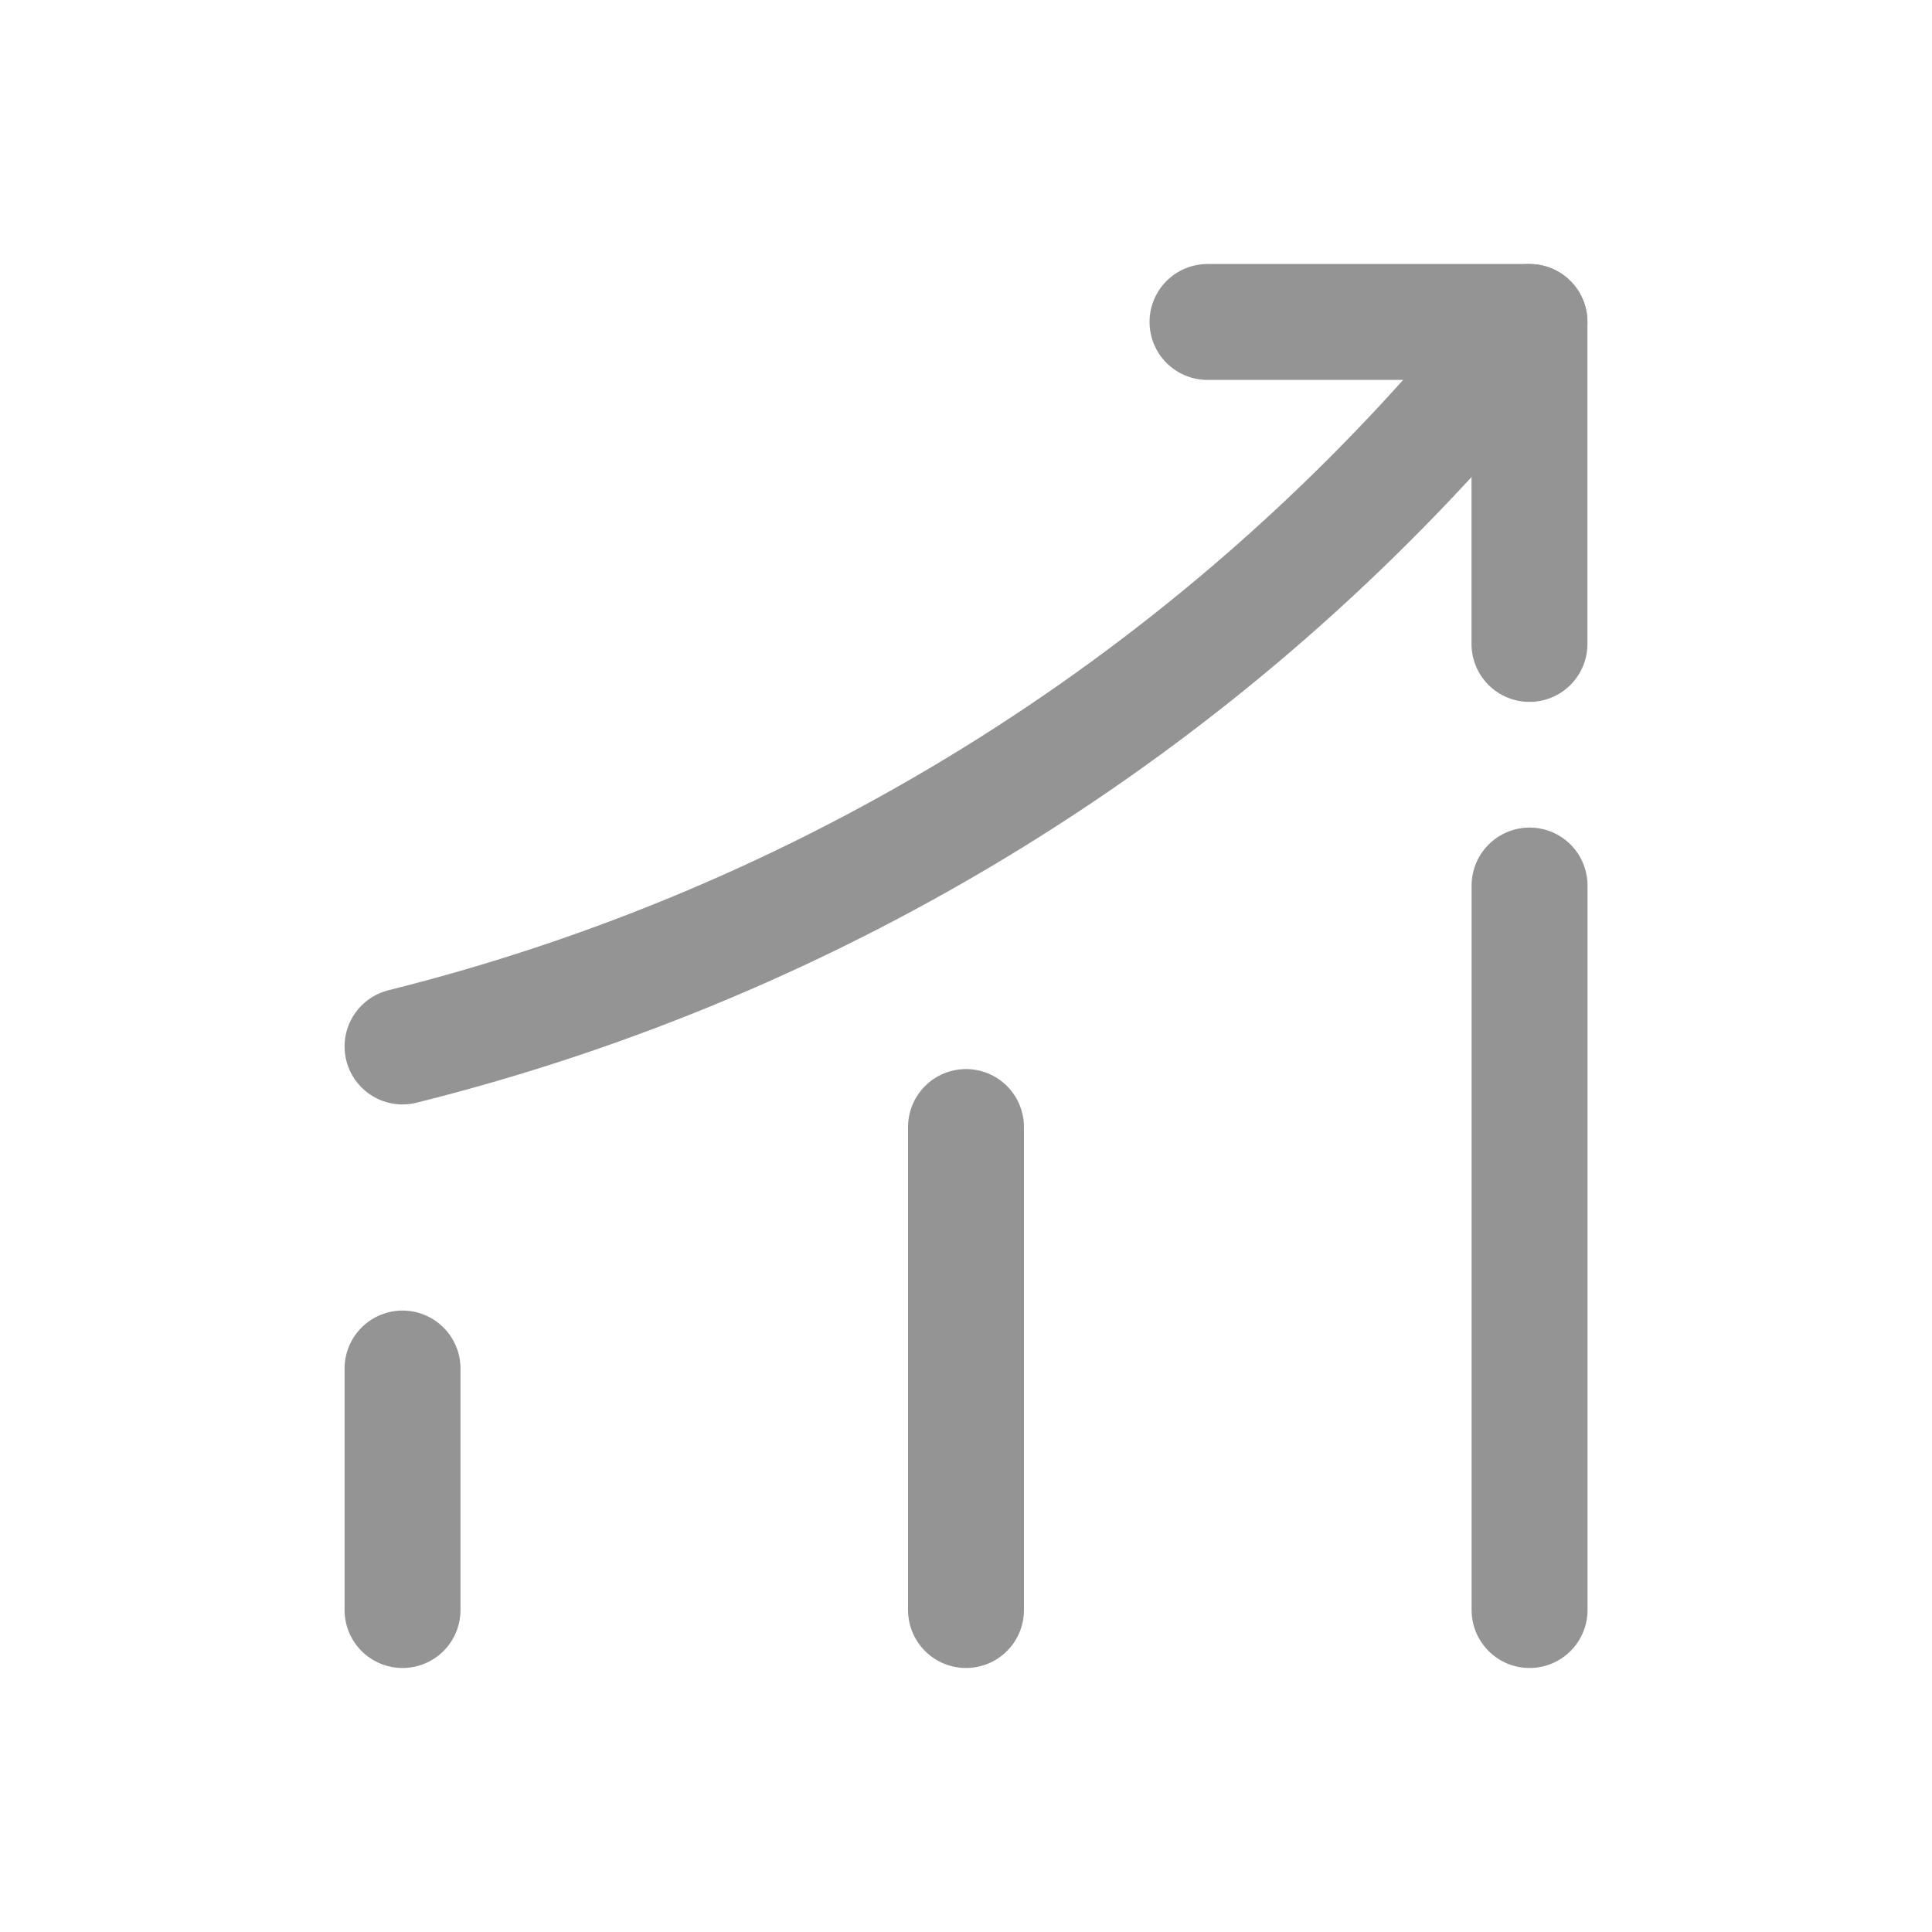
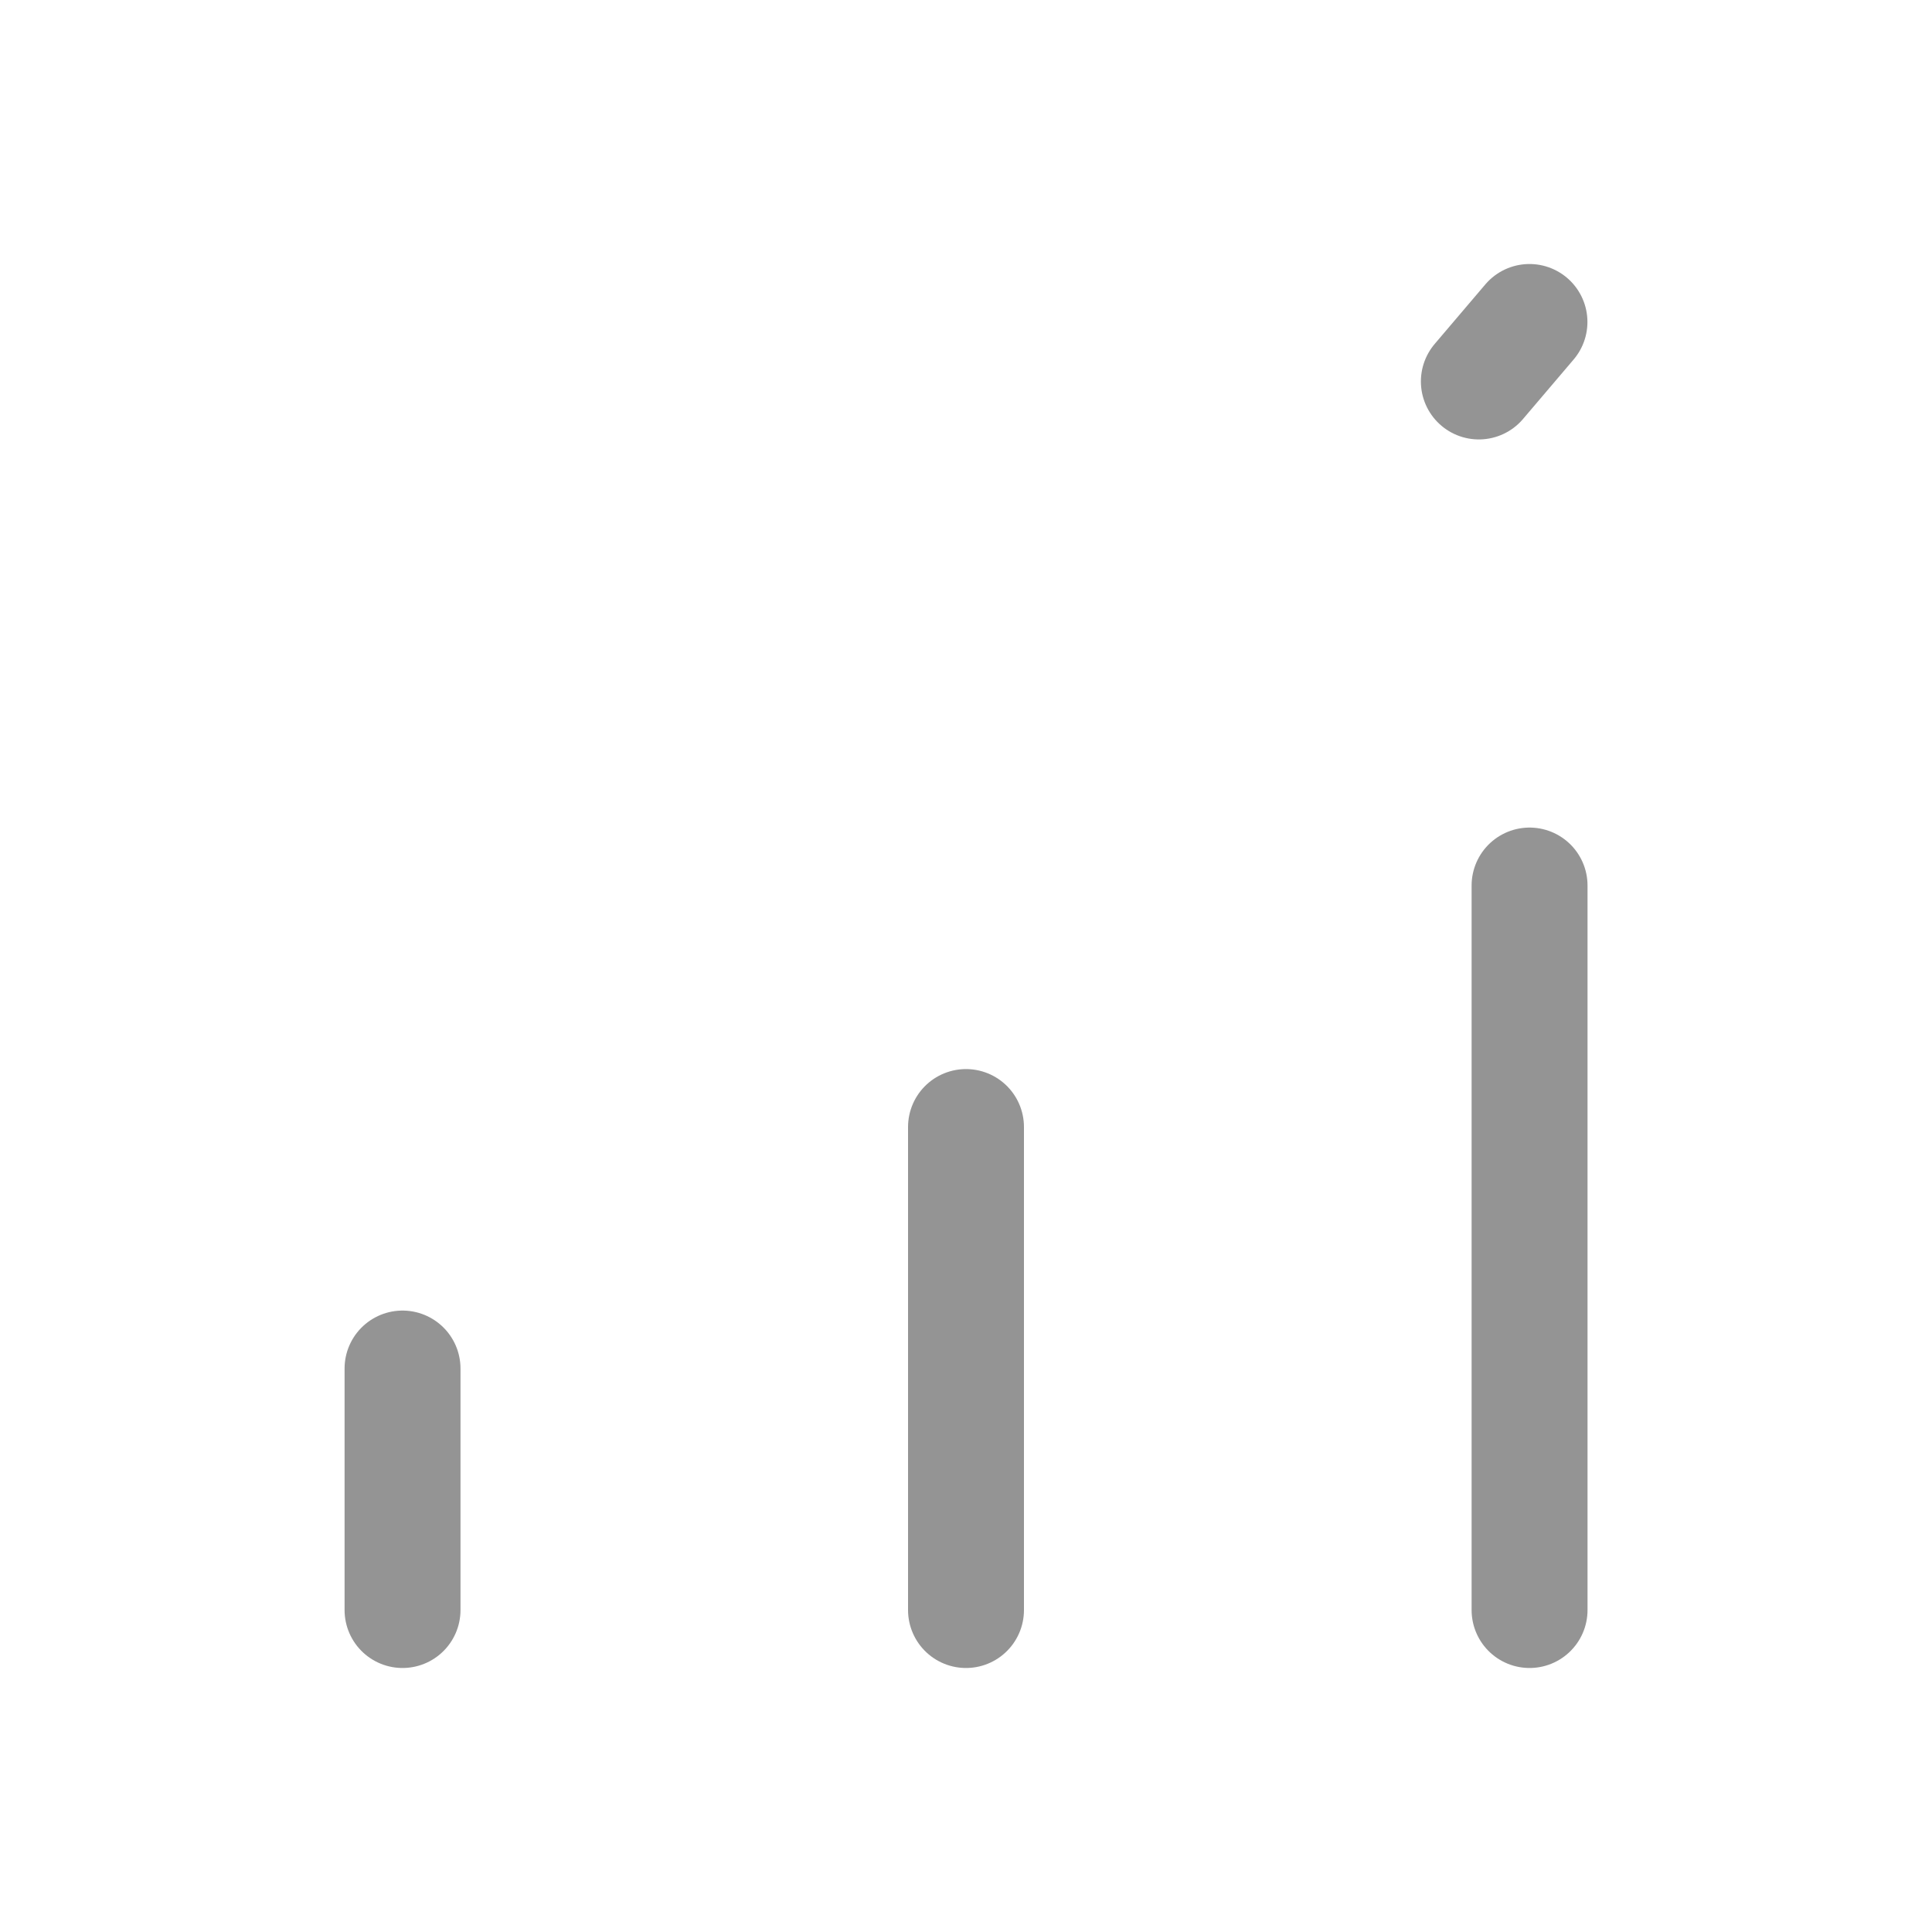
<svg xmlns="http://www.w3.org/2000/svg" width="20" height="20" viewBox="0 0 20 20" fill="none">
  <path d="M4.167 16.667L4.167 14.167" stroke="#949494" stroke-width="1.2" stroke-linecap="round" />
  <path d="M10 16.667L10 11.667" stroke="#949494" stroke-width="1.2" stroke-linecap="round" />
  <path d="M15.834 16.667L15.834 9.167" stroke="#949494" stroke-width="1.2" stroke-linecap="round" />
-   <path d="M15.833 3.333L15.309 3.949C12.404 7.345 8.507 9.75 4.167 10.833" stroke="#949494" stroke-width="1.2" stroke-linecap="round" />
-   <path d="M12.5 3.333H15.833V6.666" stroke="#949494" stroke-width="1.2" stroke-linecap="round" stroke-linejoin="round" />
+   <path d="M15.833 3.333L15.309 3.949" stroke="#949494" stroke-width="1.2" stroke-linecap="round" />
</svg>